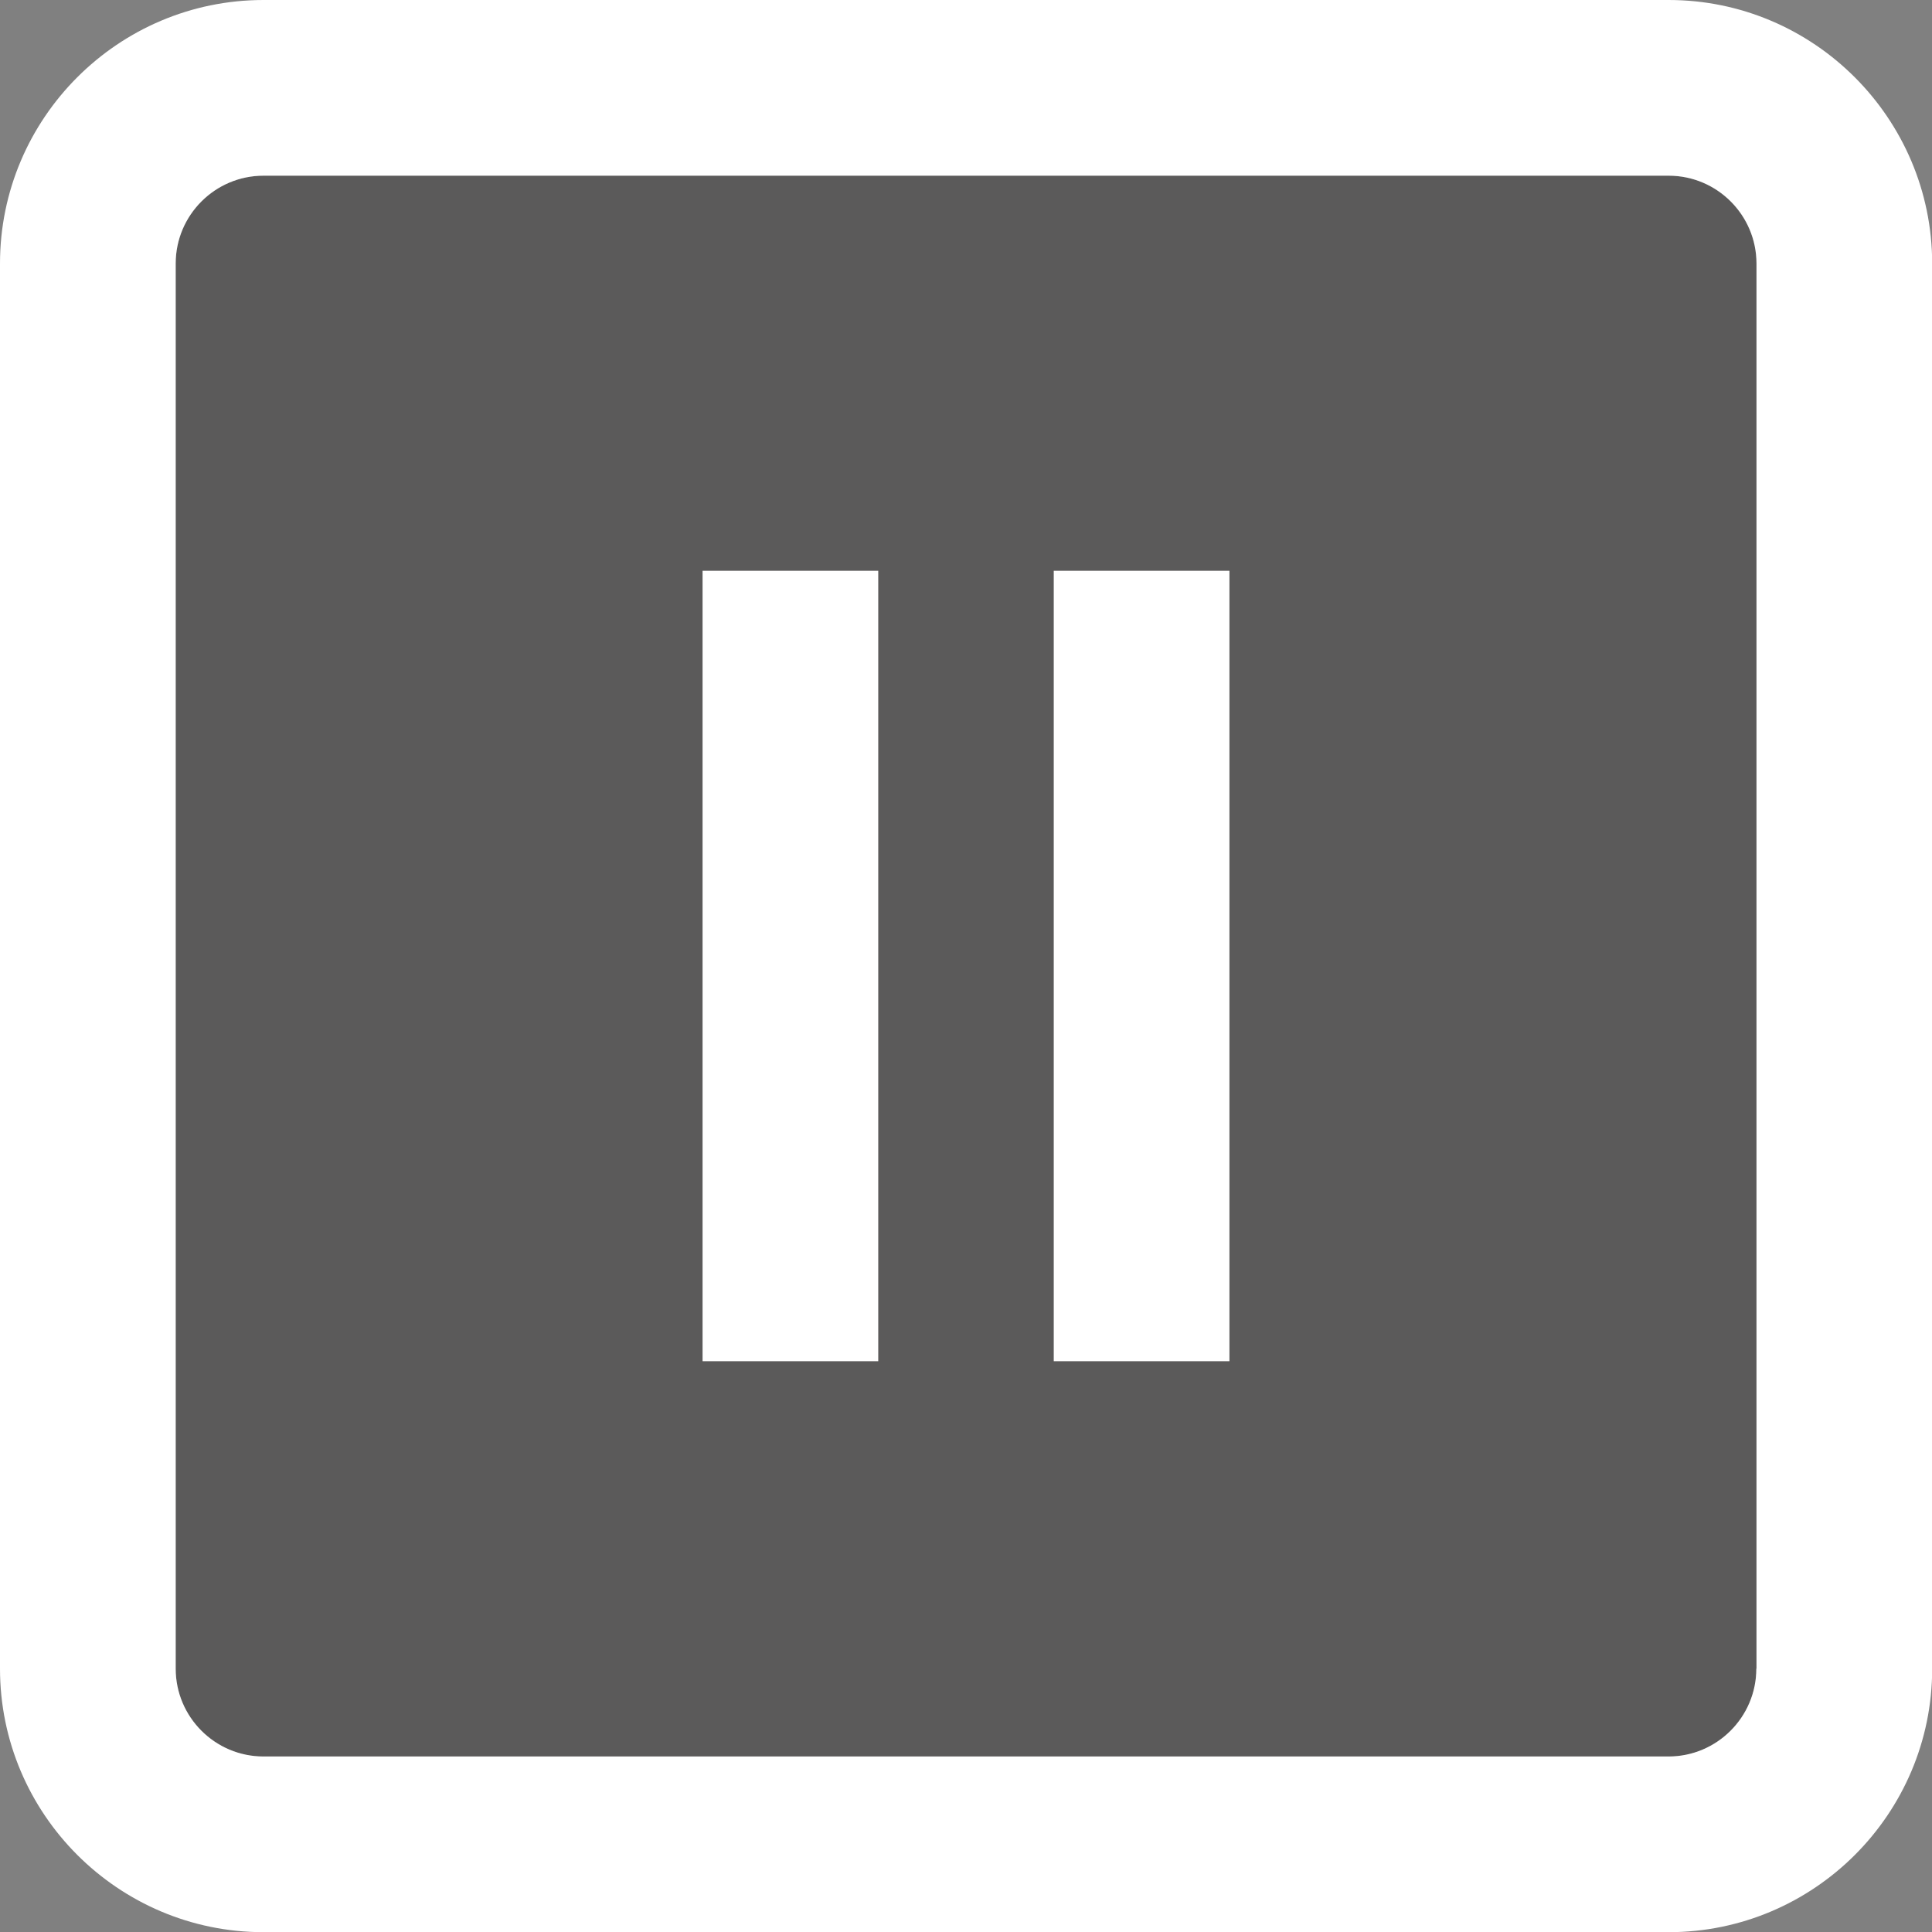
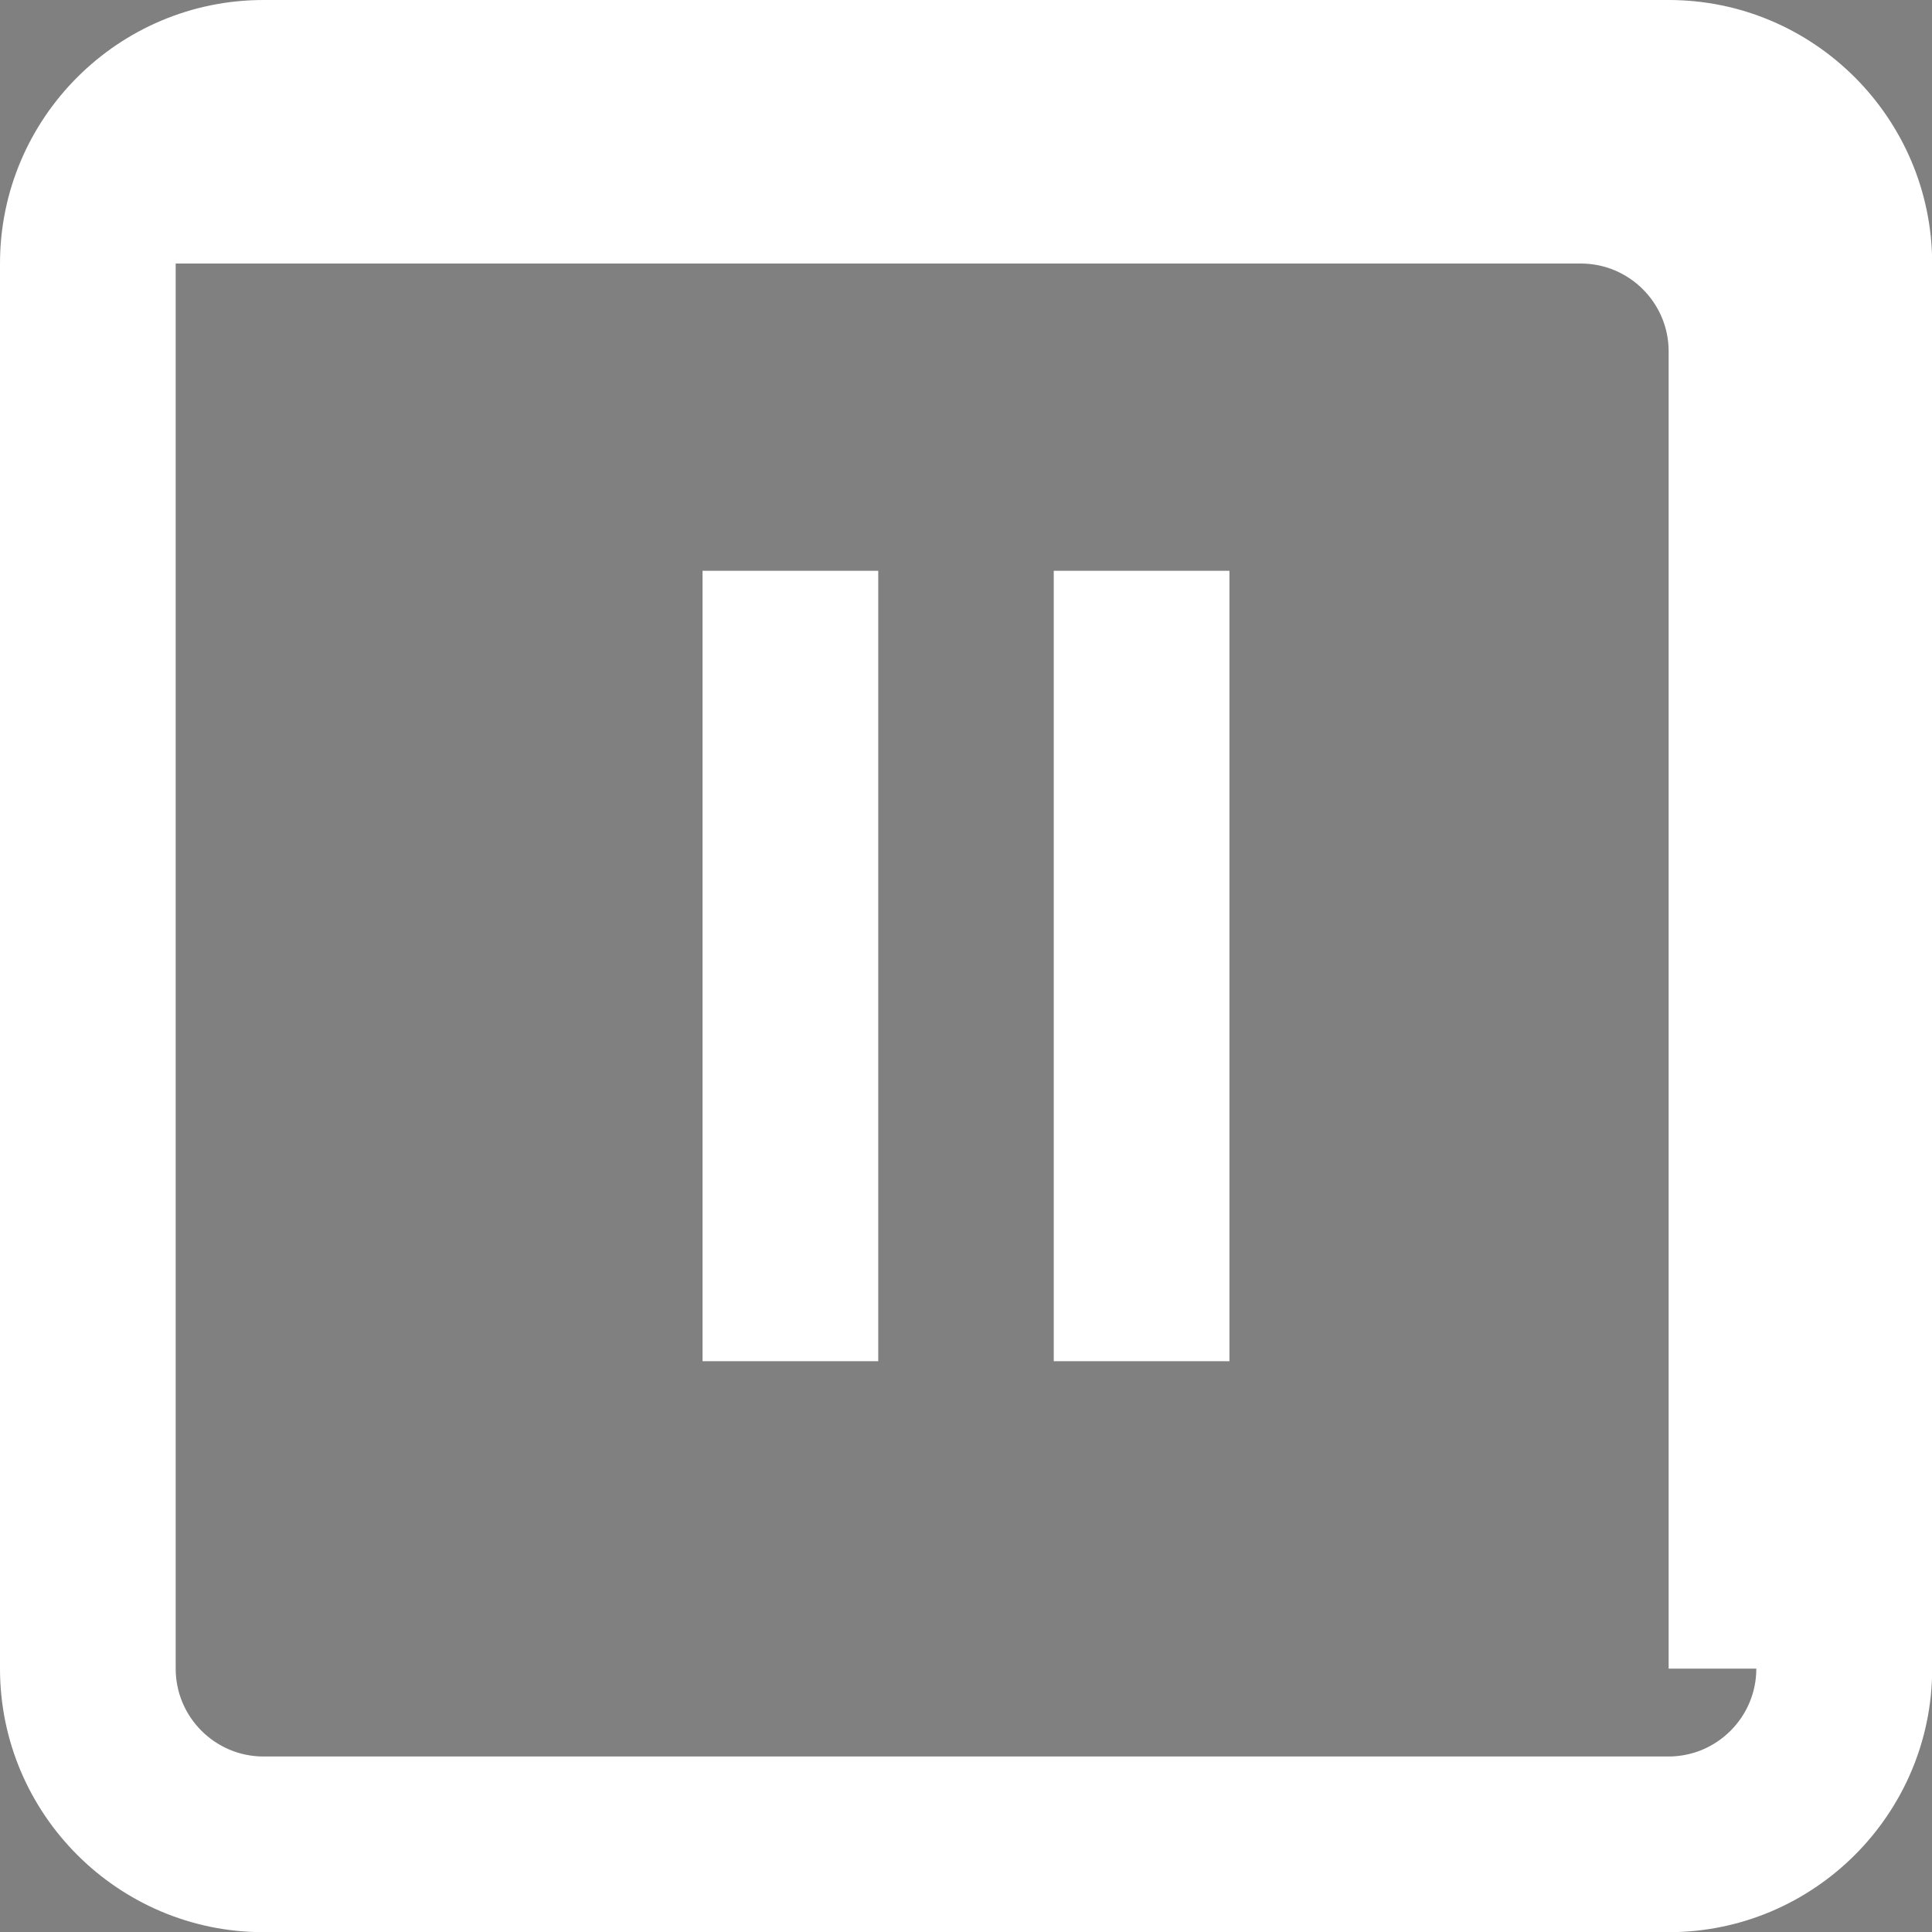
<svg xmlns="http://www.w3.org/2000/svg" version="1.1" id="圖層_1" x="0px" y="0px" viewBox="0 0 106.89 106.89" style="enable-background:new 0 0 106.89 106.89;" xml:space="preserve">
  <rect x="0" y="0" width="106.89" height="106.89" fill="#808080" stroke="none" />
  <style type="text/css">
	.st0{opacity:0.3;}
	.st1{fill:#040000;}
	.st2{fill:#FFFFFF;}
</style>
  <g class="st0">
    <g>
-       <path class="st1" d="M92.32,9.72H14.58c-2.68,0-4.86,2.18-4.86,4.86v77.74c0,2.68,2.18,4.86,4.86,4.86h77.74    c2.68,0,4.86-2.18,4.86-4.86V14.58C97.17,11.9,94.99,9.72,92.32,9.72z" />
-     </g>
+       </g>
  </g>
  <g>
    <g>
-       <path class="st2" d="M92.32,0H14.58C6.54,0,0,6.54,0,14.58v77.74c0,8.04,6.54,14.58,14.58,14.58h77.74    c8.04,0,14.58-6.54,14.58-14.58V14.58C106.89,6.54,100.35,0,92.32,0z M97.17,92.32c0,2.68-2.18,4.86-4.86,4.86H14.58    c-2.68,0-4.86-2.18-4.86-4.86V14.58c0-2.68,2.18-4.86,4.86-4.86h77.74c2.68,0,4.86,2.18,4.86,4.86V92.32z M38.87,75.31h9.72V31.58    h-9.72V75.31z M58.3,75.31h9.72V31.58H58.3V75.31z" />
+       <path class="st2" d="M92.32,0H14.58C6.54,0,0,6.54,0,14.58v77.74c0,8.04,6.54,14.58,14.58,14.58h77.74    c8.04,0,14.58-6.54,14.58-14.58V14.58C106.89,6.54,100.35,0,92.32,0z M97.17,92.32c0,2.68-2.18,4.86-4.86,4.86H14.58    c-2.68,0-4.86-2.18-4.86-4.86V14.58h77.74c2.68,0,4.86,2.18,4.86,4.86V92.32z M38.87,75.31h9.72V31.58    h-9.72V75.31z M58.3,75.31h9.72V31.58H58.3V75.31z" />
    </g>
  </g>
</svg>